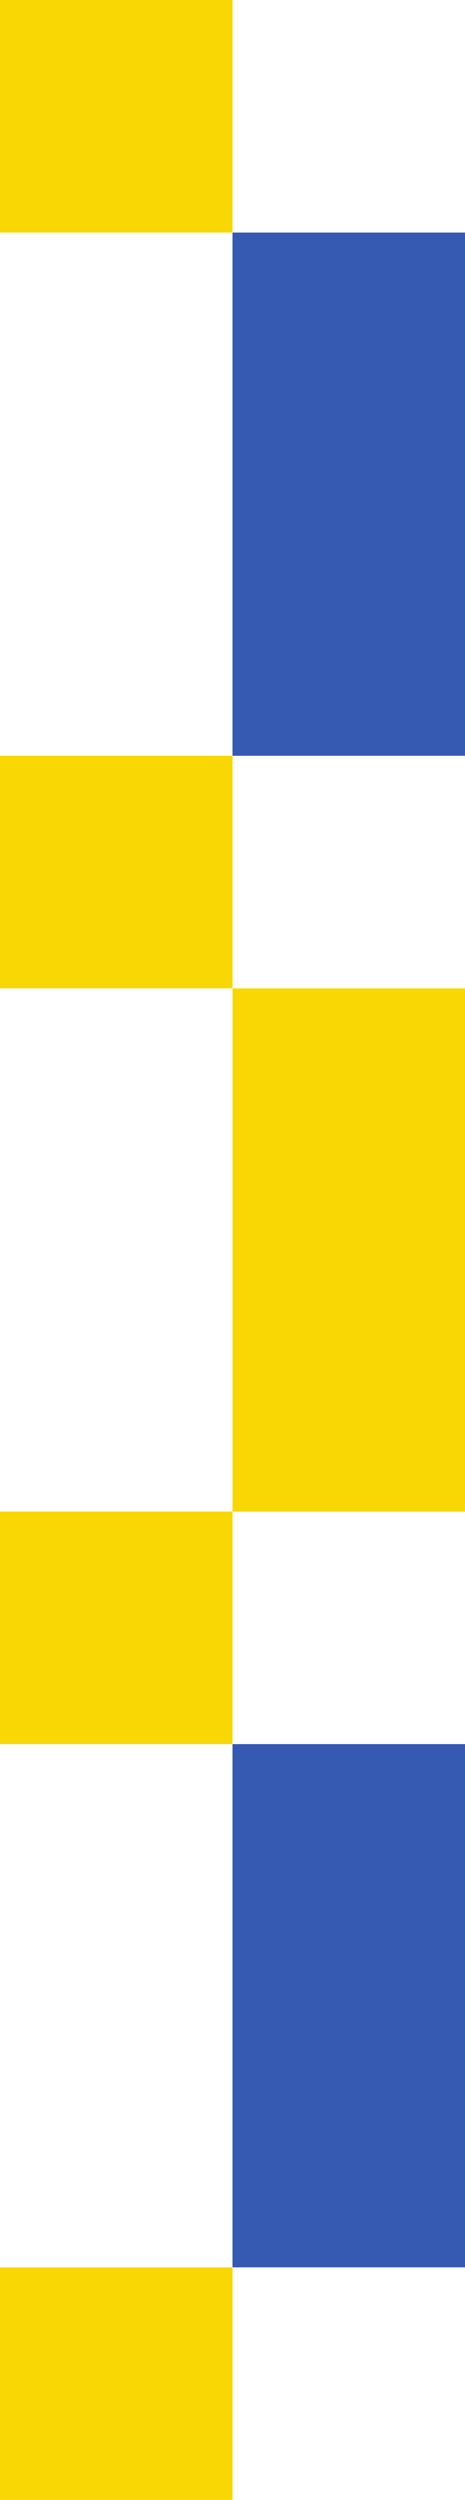
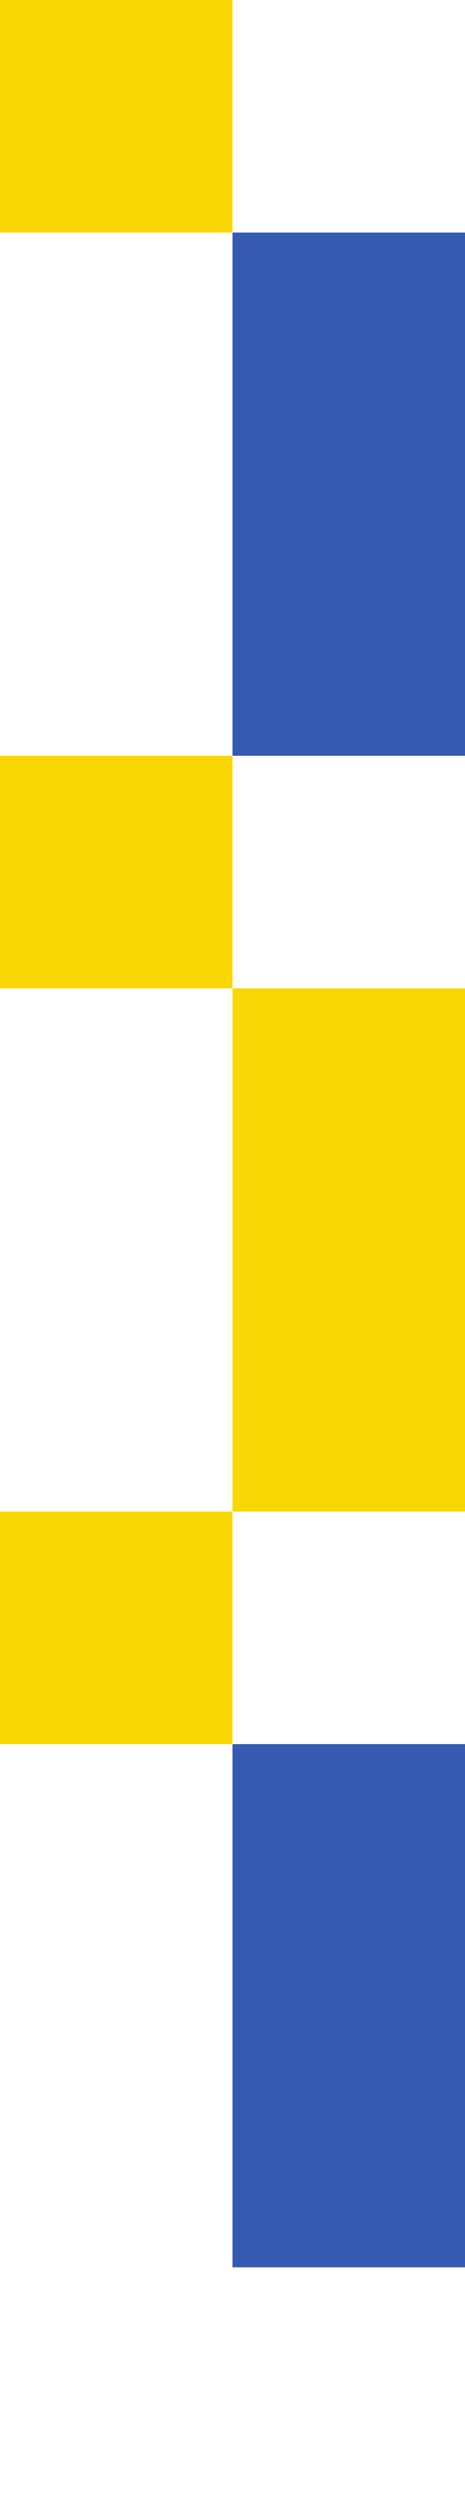
<svg xmlns="http://www.w3.org/2000/svg" width="32" height="172" viewBox="0 0 32 172" fill="none">
  <rect width="4" height="9" transform="matrix(-4 0 0 4 32 16)" fill="#365AB2" />
  <rect width="4" height="9" transform="matrix(-4 0 0 4 32 68)" fill="#F9D705" />
  <rect width="4" height="9" transform="matrix(-4 0 0 4 32 120)" fill="#365AB2" />
  <rect width="4" height="4" transform="matrix(-4 0 0 4 16 0)" fill="#F9D705" />
  <rect width="4" height="4" transform="matrix(-4 0 0 4 16 52)" fill="#F9D705" />
  <rect width="4" height="4" transform="matrix(-4 0 0 4 16 104)" fill="#F9D705" />
-   <rect width="4" height="4" transform="matrix(-4 0 0 4 16 156)" fill="#F9D705" />
</svg>